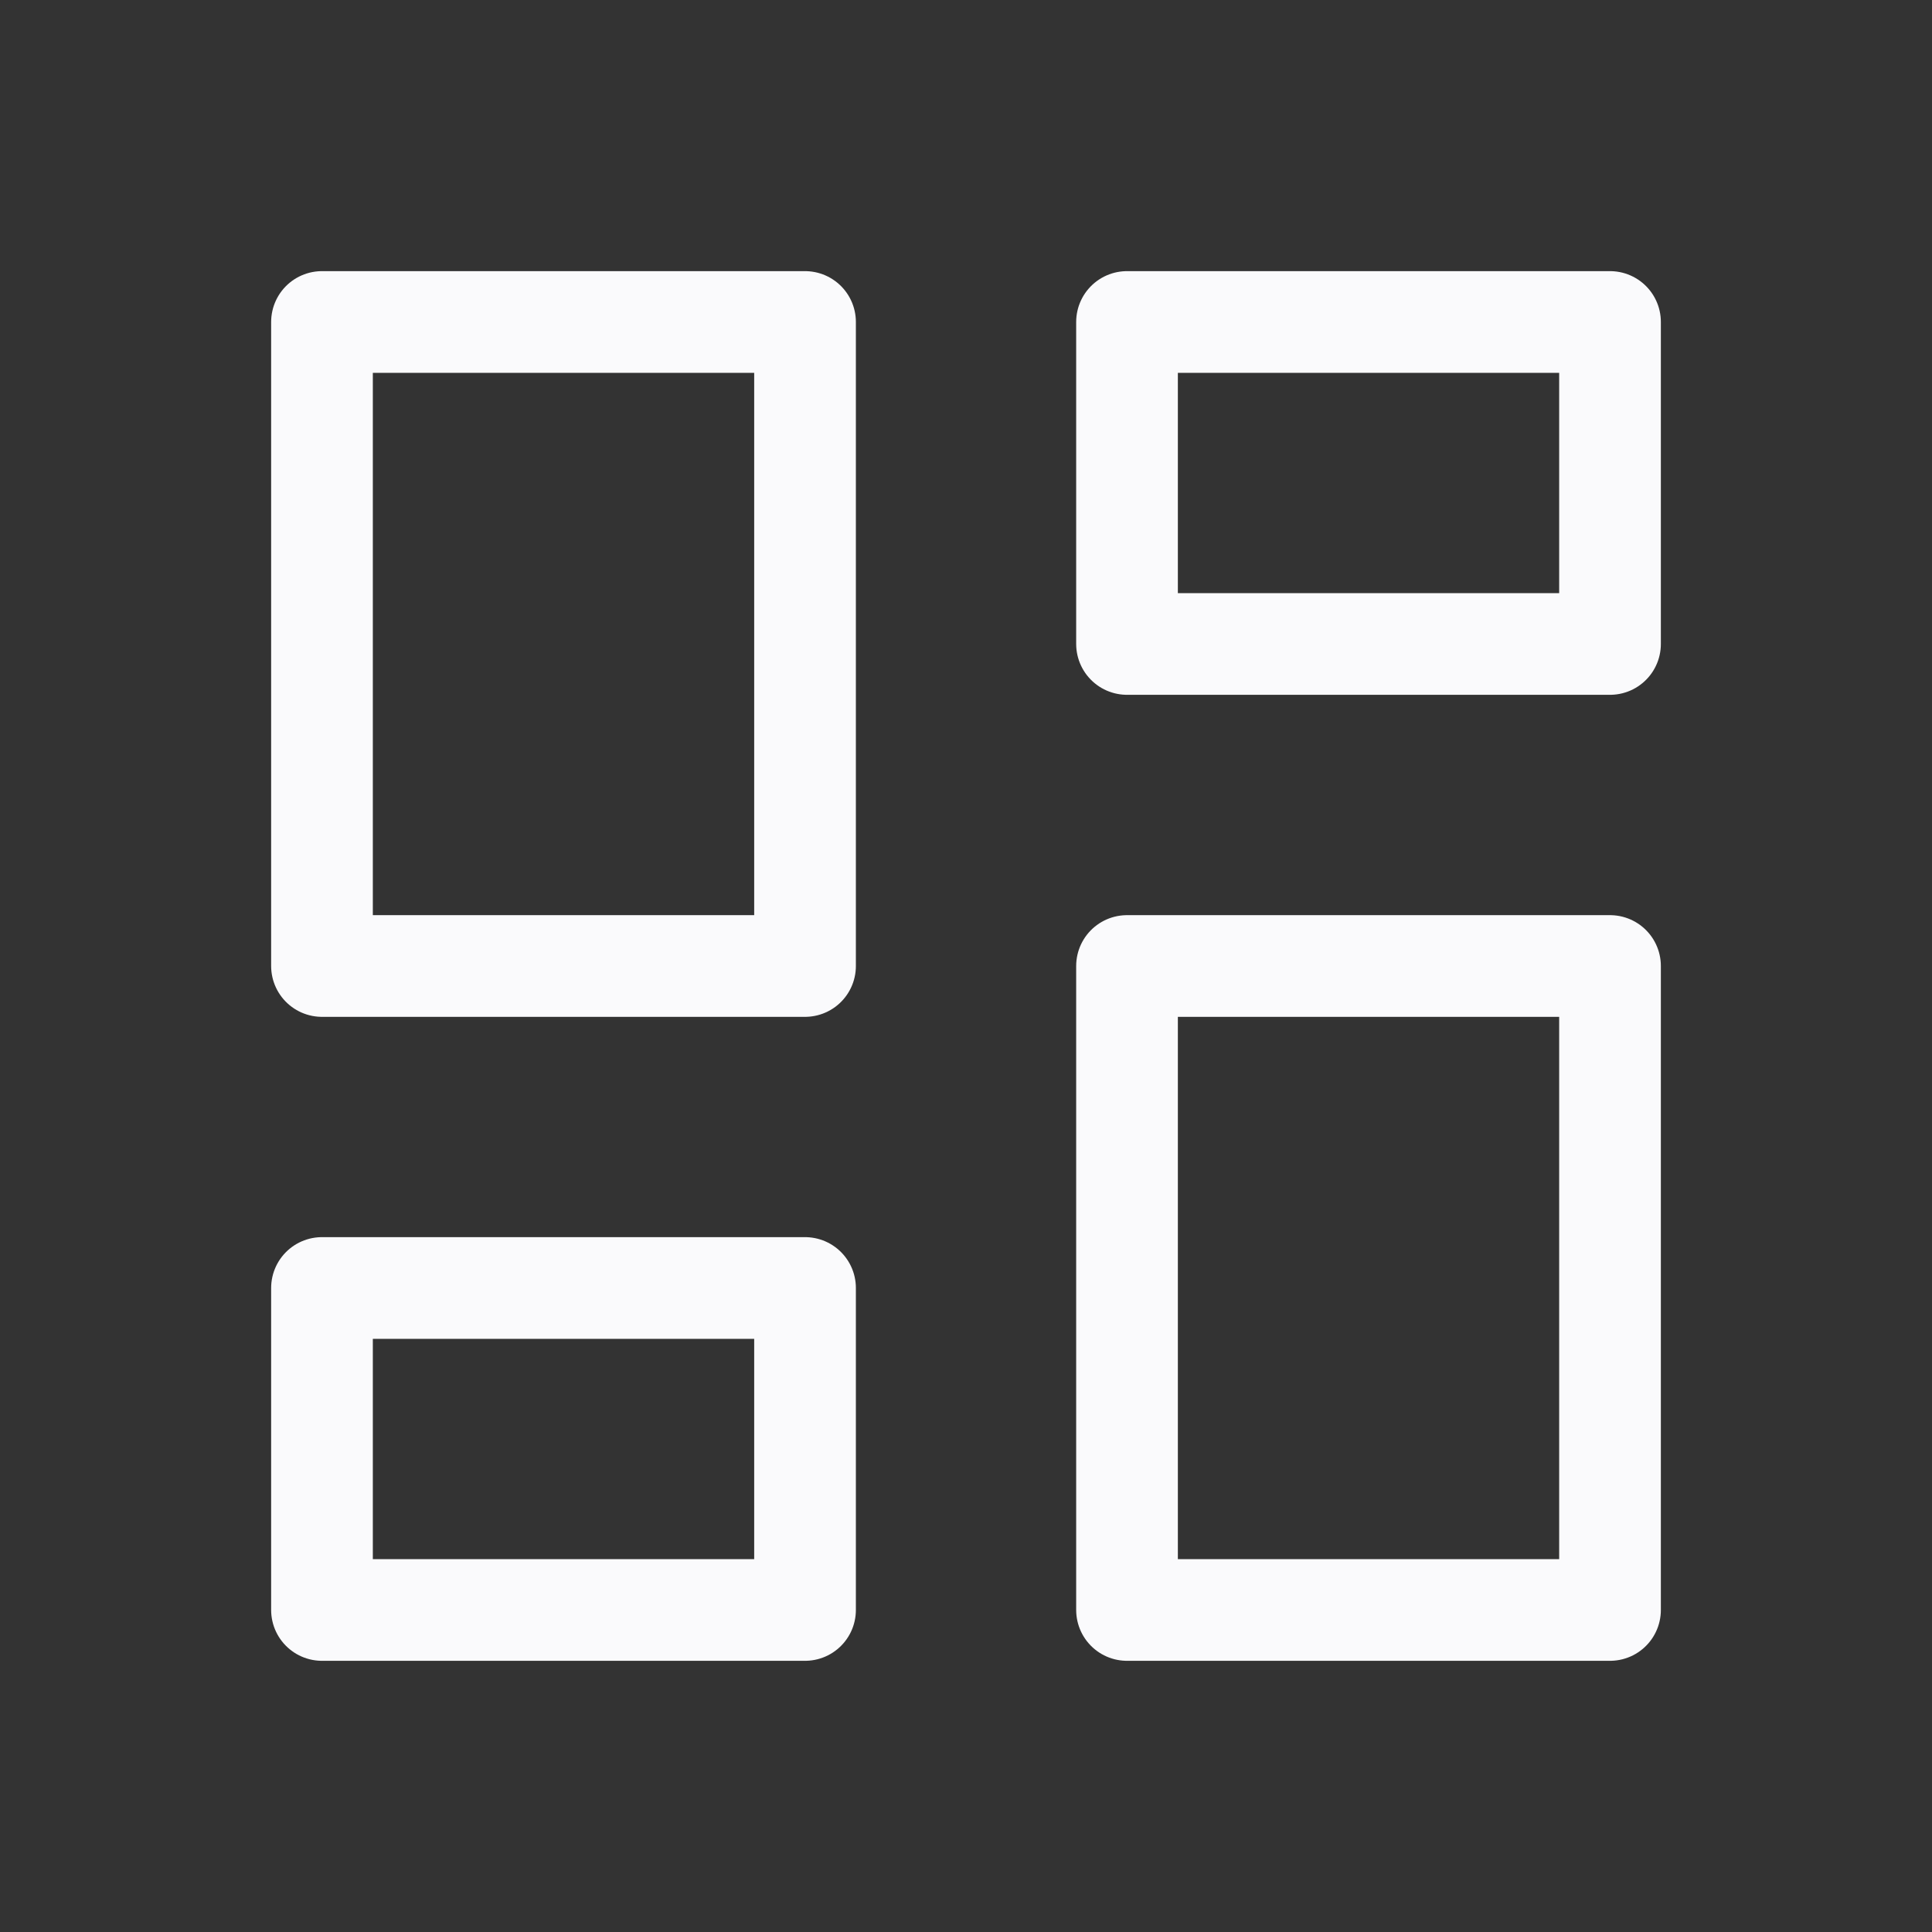
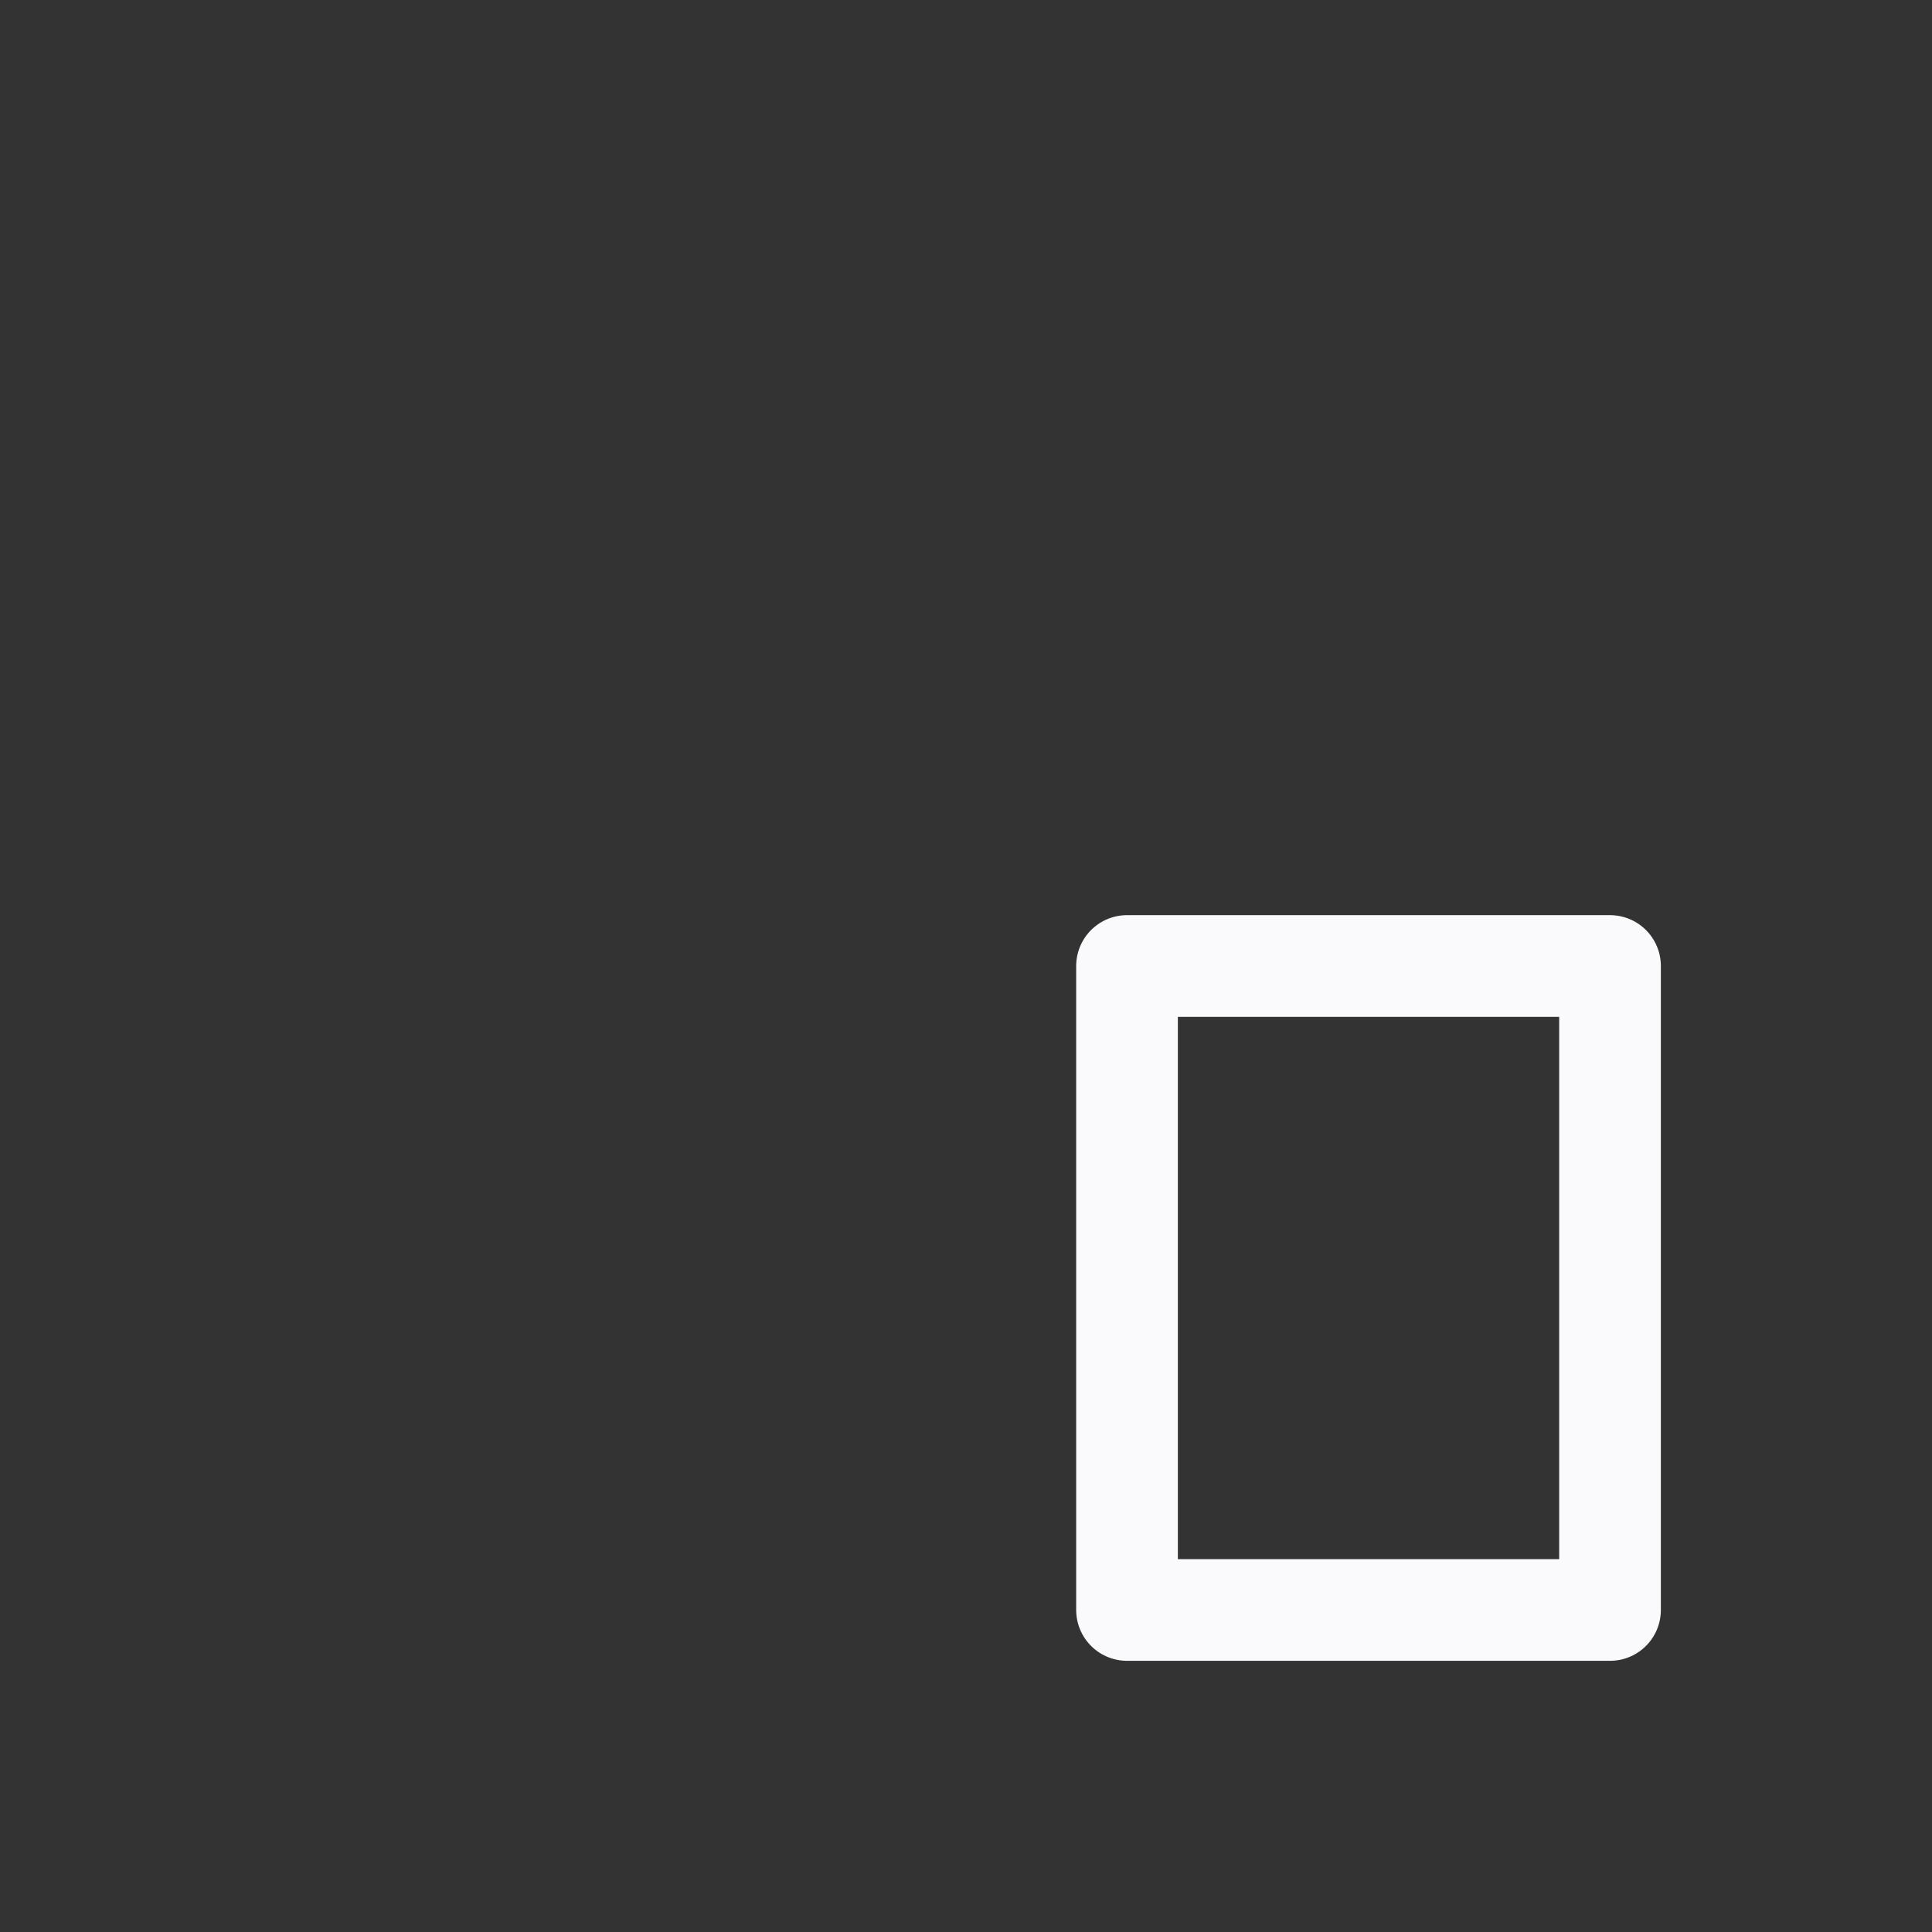
<svg xmlns="http://www.w3.org/2000/svg" width="38" height="38" viewBox="0 0 38 38" fill="none">
  <rect x="0" y="0" width="38" height="38" fill="#333333" stroke="none" />
-   <path d="M6.333 6.333H15.834V19H6.333V6.333Z" stroke="#FAFAFC" stroke-width="2" stroke-linecap="round" stroke-linejoin="round" />
-   <path d="M6.333 25.333H15.834V31.666H6.333V25.333Z" stroke="#FAFAFC" stroke-width="2" stroke-linecap="round" stroke-linejoin="round" />
  <path d="M22.167 19H31.667V31.666H22.167V19Z" stroke="#FAFAFC" stroke-width="2" stroke-linecap="round" stroke-linejoin="round" />
-   <path d="M22.167 6.333H31.667V12.666H22.167V6.333Z" stroke="#FAFAFC" stroke-width="2" stroke-linecap="round" stroke-linejoin="round" />
</svg>